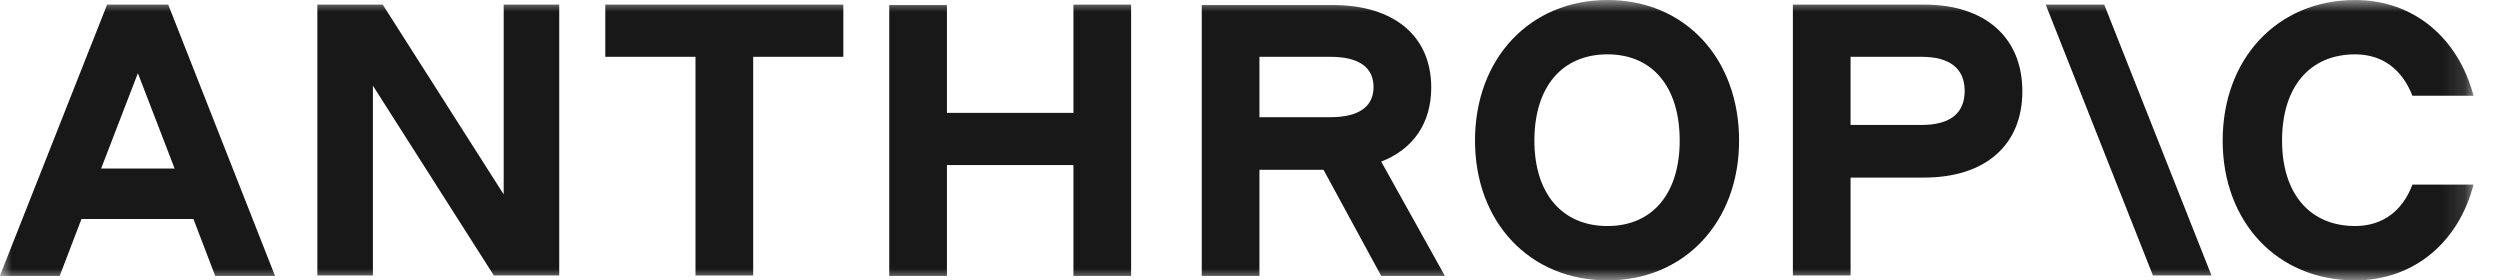
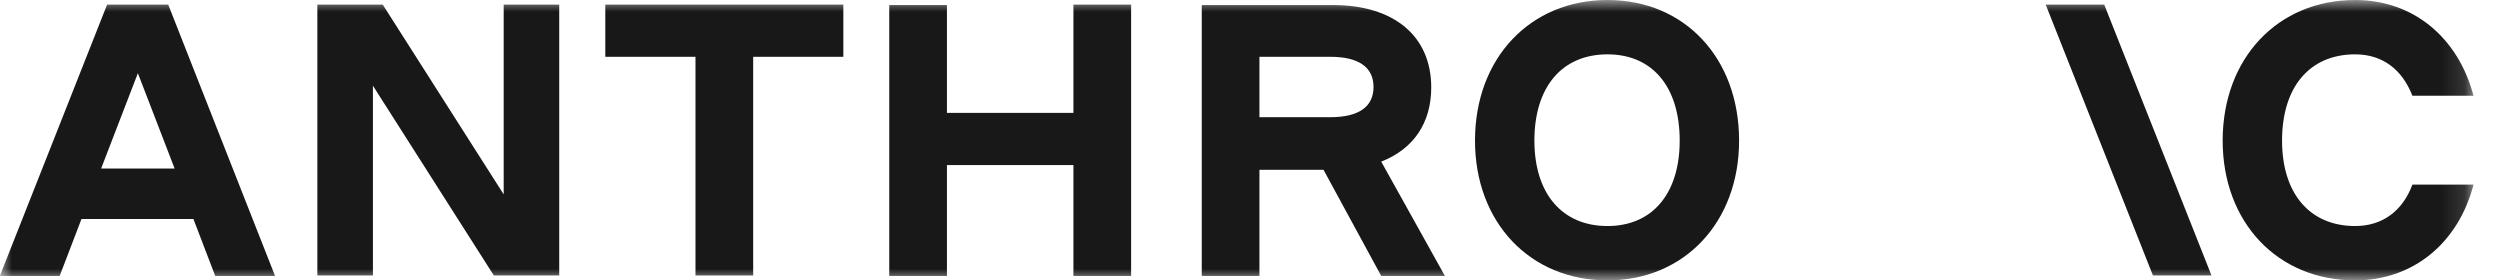
<svg xmlns="http://www.w3.org/2000/svg" width="107" height="12" viewBox="0 0 107 12" fill="none">
  <g clip-path="url(#clip0_826_22976)">
    <g clip-path="url(#clip1_826_22976)">
      <mask id="mask0_826_22976" style="mask-type:luminance" maskUnits="userSpaceOnUse" x="-1" y="0" width="107" height="12">
        <path d="M105.876 0H-0.007V12H105.876V0Z" fill="white" />
      </mask>
      <g mask="url(#mask0_826_22976)">
        <path d="M21.558 8.32L16.381 0.197H13.583V11.791H15.961V3.668L21.137 11.791H23.935V0.197H21.558V8.32Z" fill="#181818" />
        <path d="M25.907 2.431H29.767V11.791H32.236V2.431H36.095V0.197H25.907V2.431Z" fill="#181818" />
        <path d="M45.943 4.831H40.529V0.216H38.06V11.81H40.529V7.065H45.943V11.81H48.412V0.197H45.943V4.831Z" fill="#181818" />
        <path d="M53.904 2.431H56.94C58.147 2.431 58.787 2.874 58.787 3.724C58.787 4.573 58.147 5.016 56.94 5.016H53.904V2.431ZM61.257 3.742C61.257 1.545 59.665 0.216 57.05 0.216H51.435V11.81H53.904V7.268H56.647L59.116 11.81H61.842L59.116 6.917C60.488 6.382 61.257 5.274 61.257 3.742Z" fill="#181818" />
        <path d="M68.8 9.674C66.861 9.674 65.672 8.289 65.672 6.018C65.672 3.711 66.861 2.326 68.8 2.326C70.72 2.326 71.891 3.711 71.891 6.018C71.891 8.289 70.72 9.674 68.8 9.674ZM68.8 0C65.489 0 63.13 2.492 63.13 6.018C63.13 9.508 65.471 12 68.8 12C72.092 12 74.433 9.508 74.433 6.018C74.433 2.492 72.11 0 68.8 0Z" fill="#181818" />
-         <path d="M82.241 5.348H79.204V2.431H82.241C83.448 2.431 84.088 2.93 84.088 3.89C84.088 4.85 83.466 5.348 82.241 5.348ZM82.351 0.197H76.735V11.791H79.204V7.6H82.351C84.966 7.6 86.557 6.216 86.557 3.908C86.557 1.6 84.966 0.197 82.351 0.197Z" fill="#181818" />
        <path d="M103.251 7.902C102.83 9.028 101.971 9.674 100.8 9.674C98.861 9.674 97.672 8.289 97.672 6.018C97.672 3.711 98.861 2.326 100.8 2.326C101.971 2.326 102.812 2.972 103.251 4.098H105.867C105.208 1.606 103.288 0 100.8 0C97.489 0 95.13 2.492 95.13 6.018C95.13 9.508 97.471 12 100.8 12C103.306 12 105.226 10.375 105.867 7.902H103.251Z" fill="#181818" />
        <path d="M87.556 0.197L92.146 11.791H94.652L90.061 0.197H87.556Z" fill="#181818" />
        <path d="M4.328 7.213L5.901 3.133L7.474 7.213H4.328ZM4.584 0.197L-0.007 11.81H2.554L3.487 9.373H8.279L9.211 11.81H11.772L7.2 0.197H4.584Z" fill="#181818" />
      </g>
    </g>
  </g>
  <defs>
    <clipPath id="clip0_826_22976">
      <rect width="106.13" height="12" fill="white" transform="translate(-0.01)" />
    </clipPath>
    <clipPath id="clip1_826_22976">
      <rect width="106.125" height="12" fill="white" transform="translate(-0.007)" />
    </clipPath>
  </defs>
</svg>